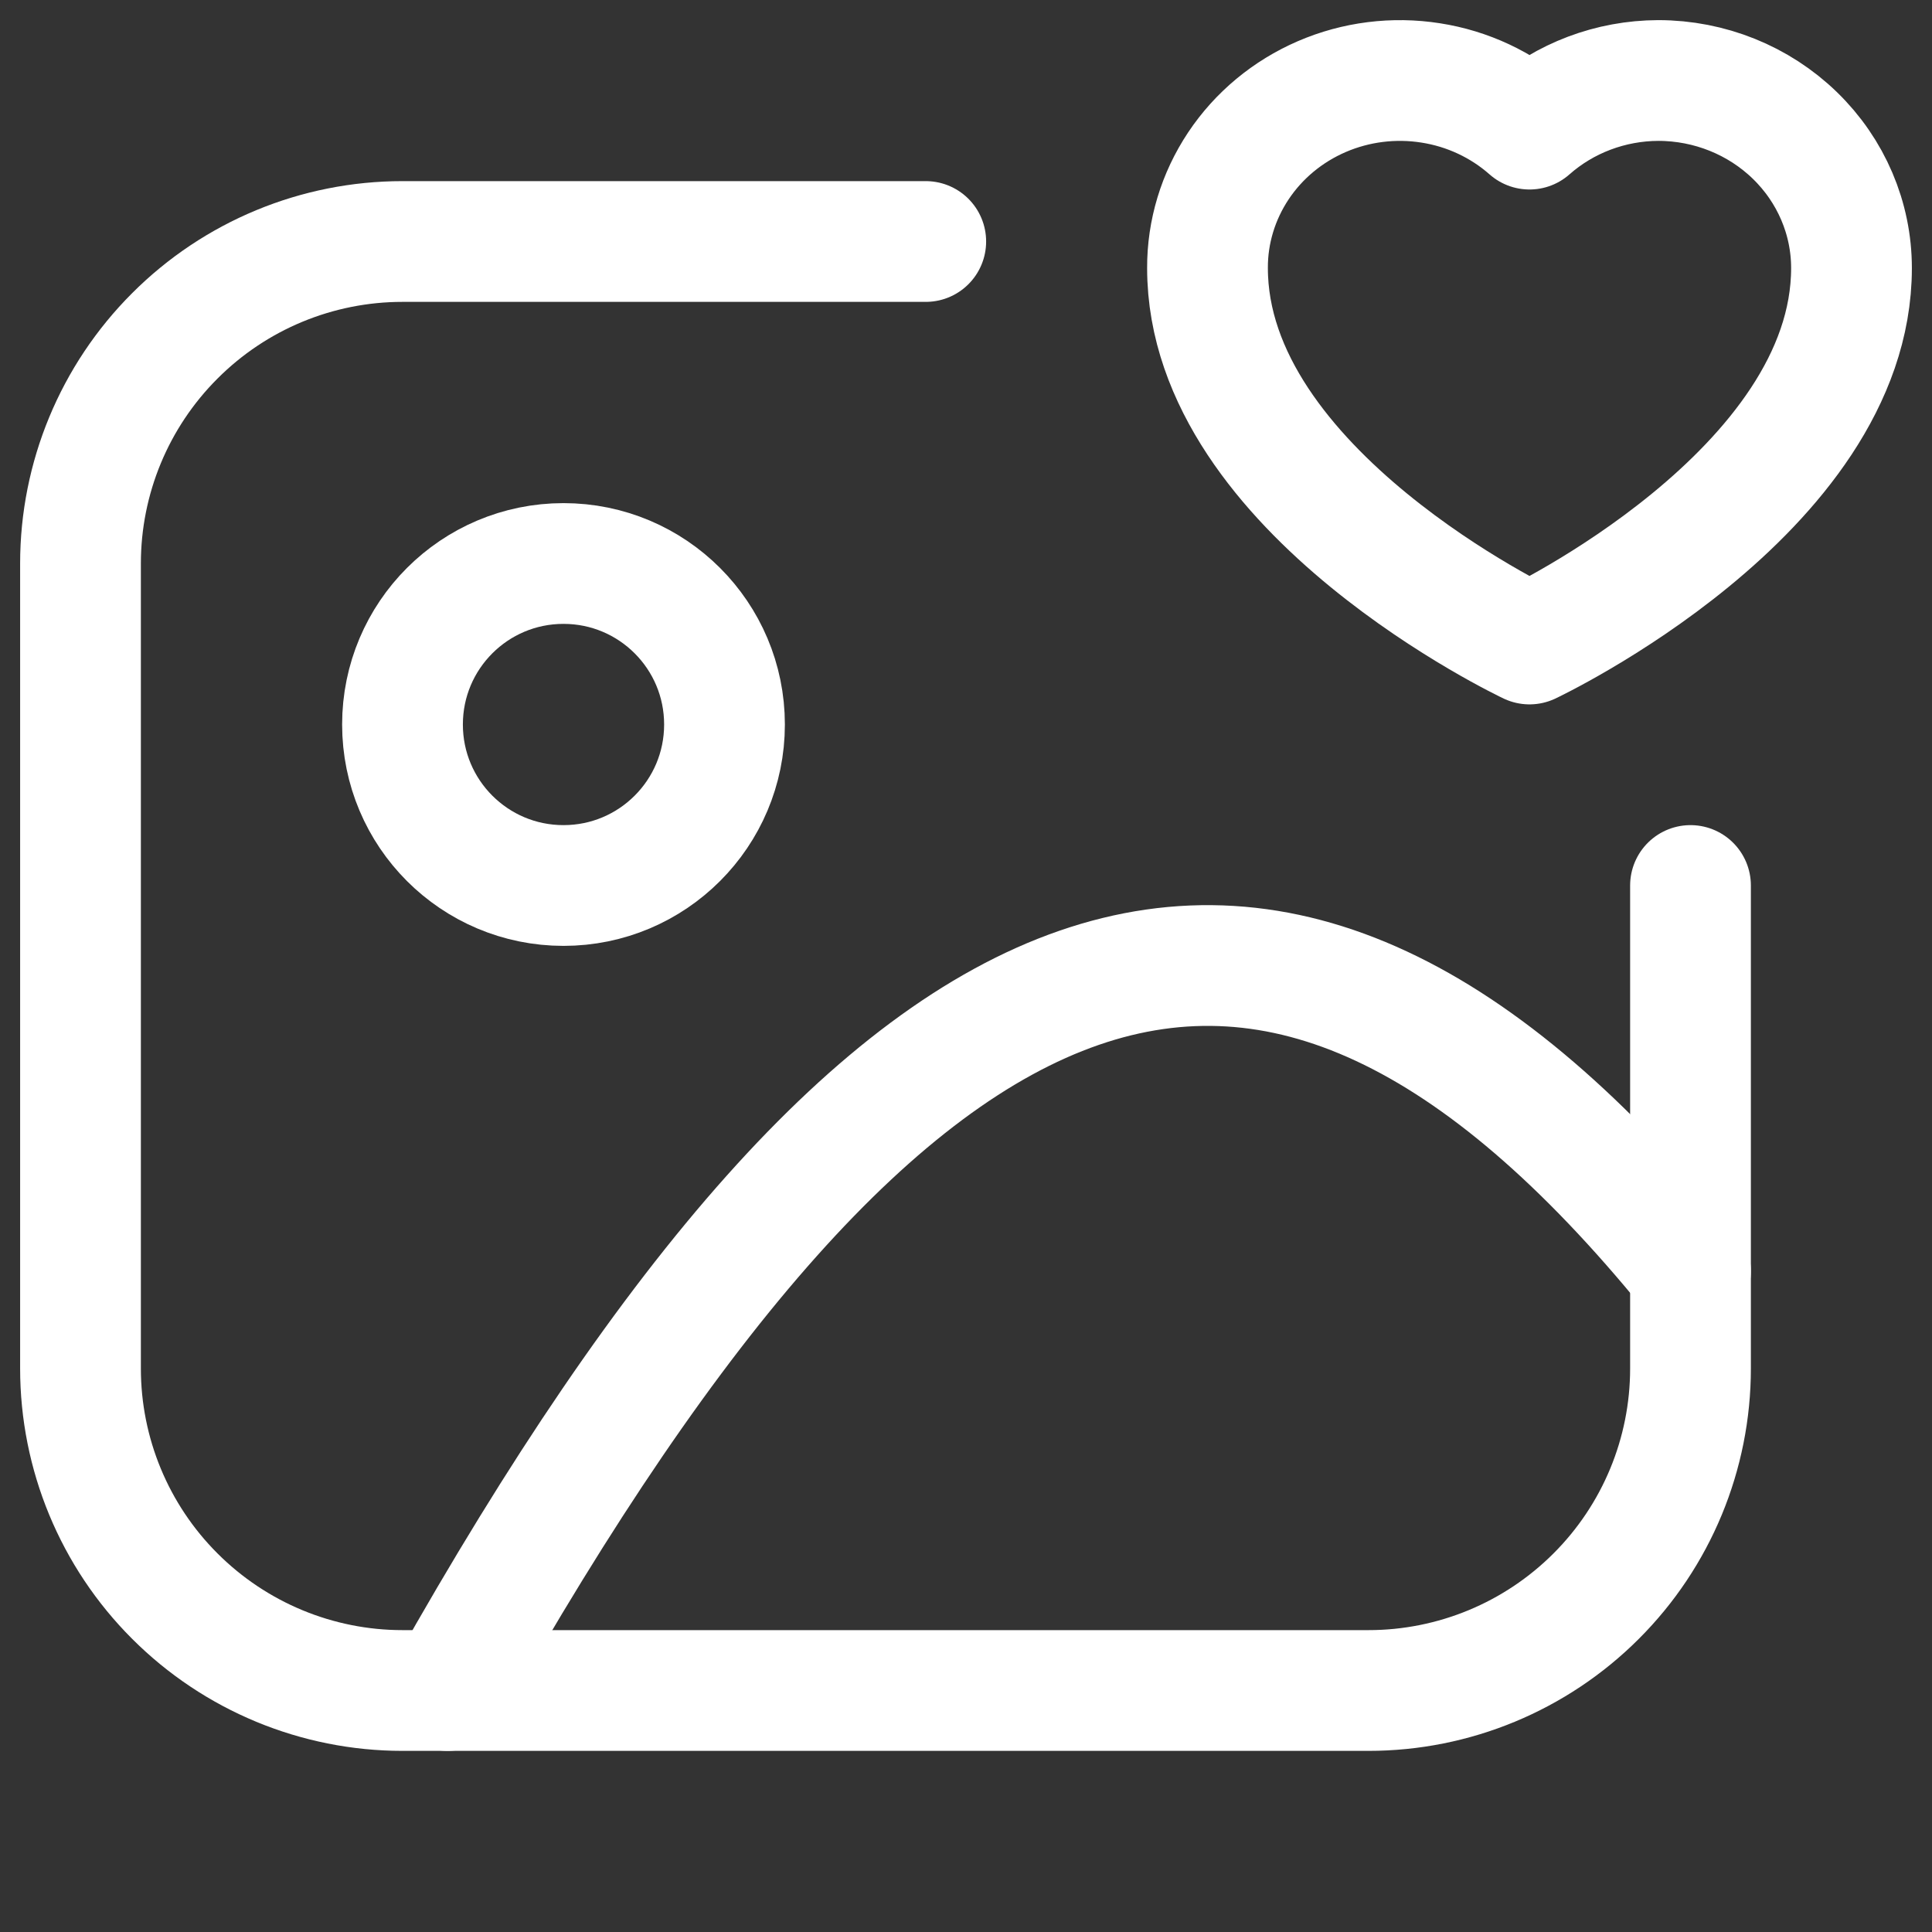
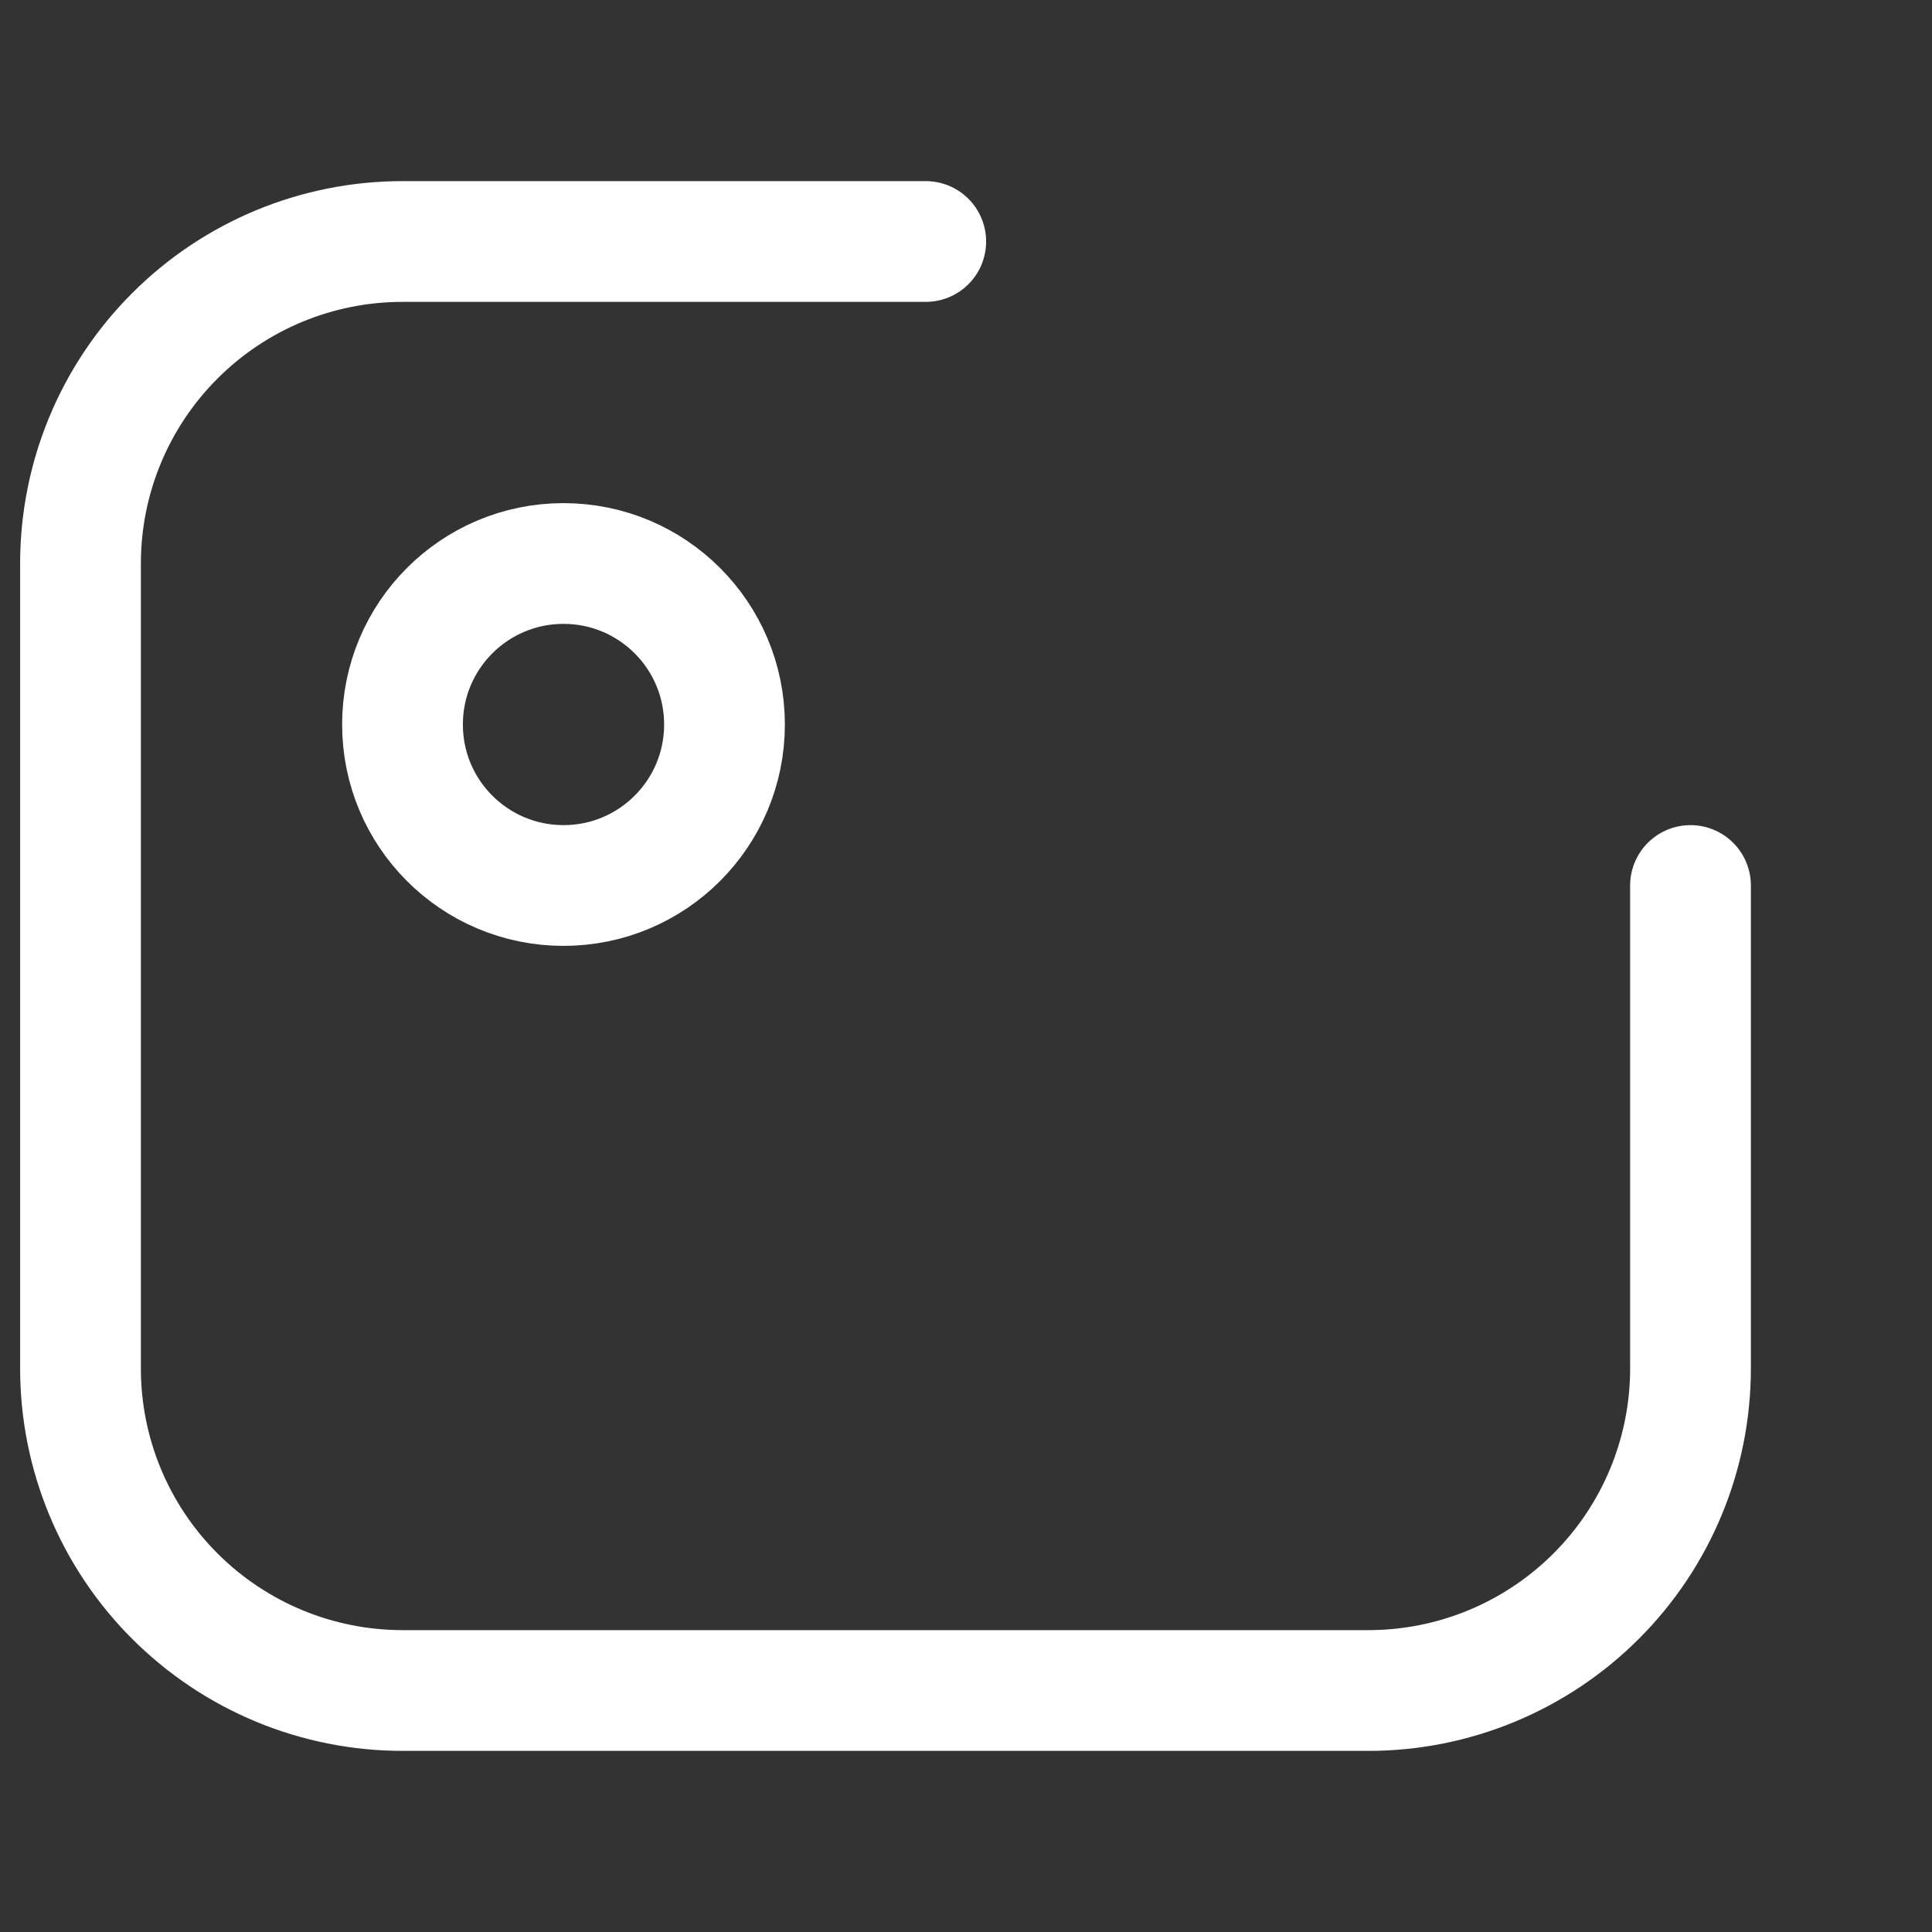
<svg xmlns="http://www.w3.org/2000/svg" width="800px" height="800px" viewBox="0 0 24 24" fill="none">
  <rect x="0" y="0" width="24" height="24" fill="#333333" stroke="none" />
  <g id="SVGRepo_bgCarrier" stroke-width="0" />
  <g id="SVGRepo_tracerCarrier" stroke-linecap="round" stroke-linejoin="round" />
  <g id="SVGRepo_iconCarrier">
    <path d="M7 11C8.105 11 9 10.105 9 9C9 7.895 8.105 7 7 7C5.895 7 5 7.895 5 9C5 10.105 5.895 11 7 11Z" stroke="#fff" stroke-width="1.5" stroke-linecap="round" stroke-linejoin="round" />
-     <path d="M5.561 21C11.13 11.1 15.761 9.36 21 15.79" stroke="#fff" stroke-width="1.5" stroke-linecap="round" stroke-linejoin="round" />
    <path d="M11.5 3H5C3.939 3 2.922 3.421 2.172 4.172C1.421 4.922 1 5.939 1 7V17C1 18.061 1.421 19.078 2.172 19.828C2.922 20.578 3.939 21 5 21H17C18.061 21 19.078 20.578 19.828 19.828C20.579 19.078 21 18.061 21 17V11" stroke="#fff" stroke-width="1.5" stroke-linecap="round" stroke-linejoin="round" />
-     <path d="M20.6 1C20.008 1.002 19.438 1.217 19 1.604C18.657 1.301 18.23 1.101 17.772 1.03C17.314 0.958 16.844 1.017 16.42 1.2C15.996 1.383 15.636 1.682 15.384 2.06C15.132 2.439 14.998 2.88 15 3.33C15 6.114 19 8 19 8C19 8 23 6.114 23 3.33C23 2.712 22.747 2.12 22.297 1.683C21.847 1.246 21.236 1 20.6 1Z" stroke="#fff" stroke-width="1.5" stroke-linecap="round" stroke-linejoin="round" />
  </g>
</svg>